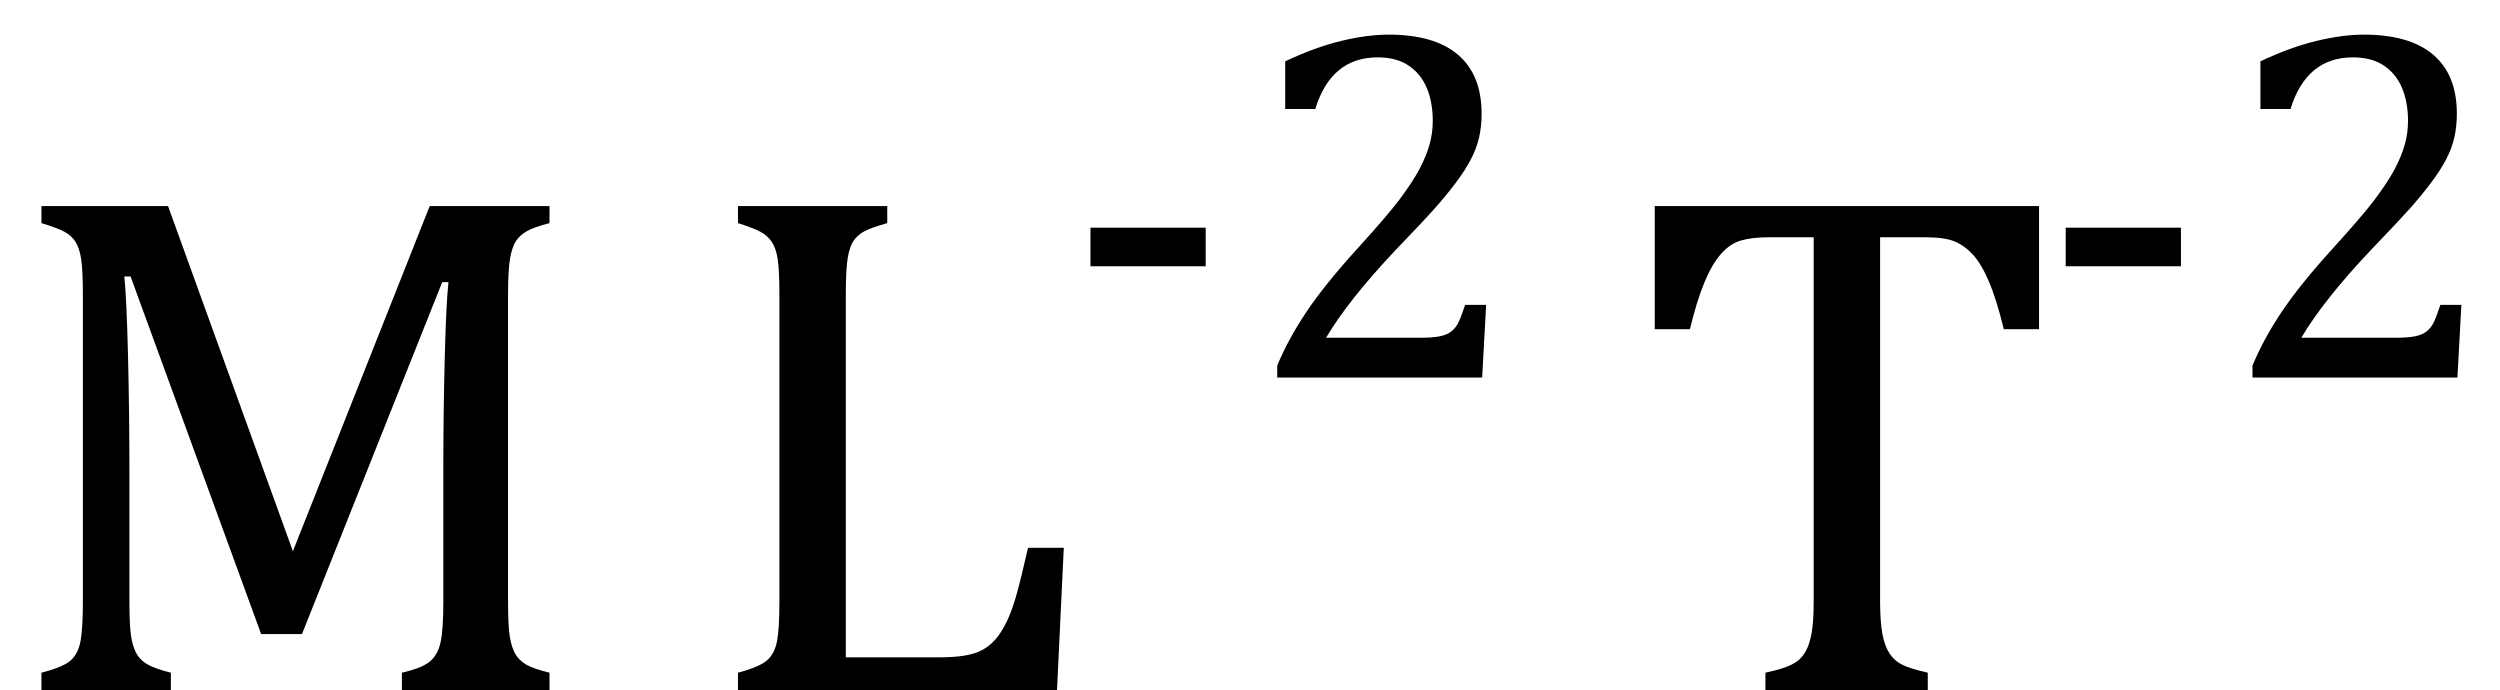
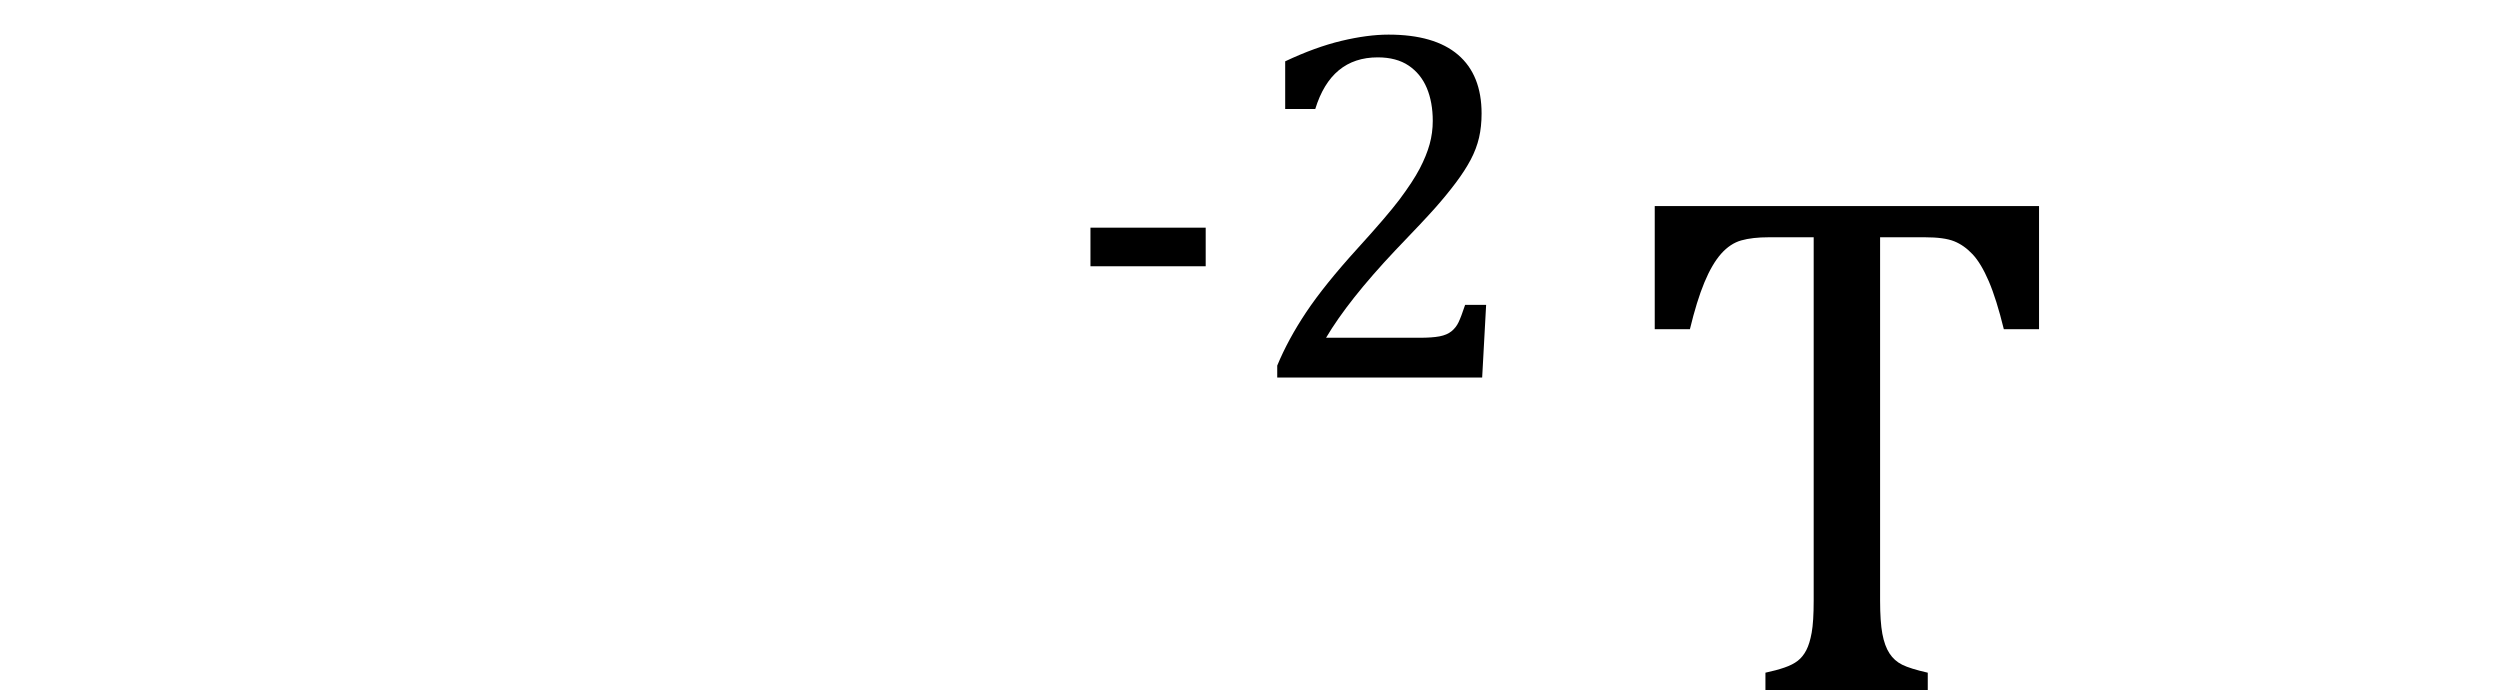
<svg xmlns="http://www.w3.org/2000/svg" stroke-dasharray="none" shape-rendering="auto" font-family="'Dialog'" width="68.813" text-rendering="auto" fill-opacity="1" contentScriptType="text/ecmascript" color-interpolation="auto" color-rendering="auto" preserveAspectRatio="xMidYMid meet" font-size="12" fill="black" stroke="black" image-rendering="auto" stroke-miterlimit="10" zoomAndPan="magnify" version="1.0" stroke-linecap="square" stroke-linejoin="miter" contentStyleType="text/css" font-style="normal" height="19" stroke-width="1" stroke-dashoffset="0" font-weight="normal" stroke-opacity="1" y="0">
  <defs id="genericDefs" />
  <g>
    <g text-rendering="optimizeLegibility" transform="translate(0,19)" color-rendering="optimizeQuality" color-interpolation="linearRGB" image-rendering="optimizeQuality">
-       <path d="M15.125 -12.859 Q14.703 -12.75 14.508 -12.641 Q14.312 -12.531 14.203 -12.367 Q14.094 -12.203 14.039 -11.883 Q13.984 -11.562 13.984 -10.891 L13.984 -2.438 Q13.984 -1.781 14.031 -1.484 Q14.078 -1.188 14.18 -1.008 Q14.281 -0.828 14.477 -0.711 Q14.672 -0.594 15.125 -0.484 L15.125 0 L11.062 0 L11.062 -0.484 Q11.609 -0.609 11.828 -0.789 Q12.047 -0.969 12.125 -1.312 Q12.203 -1.656 12.203 -2.438 L12.203 -6.188 Q12.203 -7.656 12.242 -9.164 Q12.281 -10.672 12.344 -11.234 L12.172 -11.234 L8.312 -1.547 L7.188 -1.547 L3.594 -11.391 L3.422 -11.391 Q3.484 -10.797 3.523 -9.234 Q3.562 -7.672 3.562 -6.016 L3.562 -2.438 Q3.562 -1.781 3.609 -1.484 Q3.656 -1.188 3.758 -1.008 Q3.859 -0.828 4.062 -0.711 Q4.266 -0.594 4.703 -0.484 L4.703 0 L1.141 0 L1.141 -0.484 Q1.75 -0.641 1.953 -0.828 Q2.156 -1.016 2.219 -1.367 Q2.281 -1.719 2.281 -2.438 L2.281 -10.891 Q2.281 -11.562 2.234 -11.867 Q2.188 -12.172 2.078 -12.344 Q1.969 -12.516 1.781 -12.617 Q1.594 -12.719 1.141 -12.859 L1.141 -13.328 L4.625 -13.328 L8.062 -3.828 L11.828 -13.328 L15.125 -13.328 L15.125 -12.859 Z" stroke="none" />
-     </g>
+       </g>
    <g text-rendering="optimizeLegibility" transform="translate(19.125,19)" color-rendering="optimizeQuality" color-interpolation="linearRGB" image-rendering="optimizeQuality">
-       <path d="M4.156 -0.906 L6.703 -0.906 Q7.125 -0.906 7.414 -0.953 Q7.703 -1 7.898 -1.102 Q8.094 -1.203 8.258 -1.383 Q8.422 -1.562 8.57 -1.859 Q8.719 -2.156 8.844 -2.594 Q8.969 -3.031 9.172 -3.922 L10.156 -3.922 L9.969 0 L1.188 0 L1.188 -0.484 Q1.781 -0.641 1.992 -0.828 Q2.203 -1.016 2.266 -1.367 Q2.328 -1.719 2.328 -2.438 L2.328 -10.891 Q2.328 -11.562 2.281 -11.867 Q2.234 -12.172 2.117 -12.344 Q2 -12.516 1.812 -12.617 Q1.625 -12.719 1.188 -12.859 L1.188 -13.328 L5.297 -13.328 L5.297 -12.859 Q4.859 -12.734 4.68 -12.641 Q4.5 -12.547 4.383 -12.391 Q4.266 -12.234 4.211 -11.914 Q4.156 -11.594 4.156 -10.891 L4.156 -0.906 Z" stroke="none" />
-     </g>
+       </g>
    <g text-rendering="optimizeLegibility" transform="translate(29.281,10.391)" color-rendering="optimizeQuality" color-interpolation="linearRGB" image-rendering="optimizeQuality">
      <path d="M3.906 -3.062 L0.734 -3.062 L0.734 -4.125 L3.906 -4.125 L3.906 -3.062 ZM9.797 -1.094 Q10.141 -1.094 10.344 -1.133 Q10.547 -1.172 10.672 -1.273 Q10.797 -1.375 10.867 -1.523 Q10.938 -1.672 11.047 -2 L11.625 -2 L11.516 0 L5.875 0 L5.875 -0.328 Q6.172 -1.047 6.672 -1.797 Q7.172 -2.547 8.094 -3.562 Q8.891 -4.438 9.234 -4.891 Q9.609 -5.391 9.797 -5.75 Q9.984 -6.109 10.07 -6.422 Q10.156 -6.734 10.156 -7.062 Q10.156 -7.578 9.992 -7.969 Q9.828 -8.359 9.492 -8.586 Q9.156 -8.812 8.641 -8.812 Q7.359 -8.812 6.922 -7.391 L6.094 -7.391 L6.094 -8.703 Q6.922 -9.094 7.641 -9.266 Q8.359 -9.438 8.938 -9.438 Q10.203 -9.438 10.852 -8.883 Q11.5 -8.328 11.5 -7.266 Q11.5 -6.906 11.43 -6.602 Q11.359 -6.297 11.203 -6 Q11.047 -5.703 10.789 -5.359 Q10.531 -5.016 10.219 -4.664 Q9.906 -4.312 9.125 -3.5 Q7.828 -2.125 7.219 -1.094 L9.797 -1.094 Z" stroke="none" />
    </g>
    <g text-rendering="optimizeLegibility" transform="translate(44.906,19)" color-rendering="optimizeQuality" color-interpolation="linearRGB" image-rendering="optimizeQuality">
      <path d="M0.641 -13.328 L11.219 -13.328 L11.219 -9.938 L10.25 -9.938 Q10.047 -10.766 9.836 -11.258 Q9.625 -11.75 9.391 -12 Q9.156 -12.25 8.883 -12.359 Q8.609 -12.469 8.078 -12.469 L6.844 -12.469 L6.844 -2.469 Q6.844 -1.891 6.906 -1.555 Q6.969 -1.219 7.102 -1.016 Q7.234 -0.812 7.453 -0.703 Q7.672 -0.594 8.156 -0.484 L8.156 0 L3.688 0 L3.688 -0.484 Q3.984 -0.547 4.211 -0.625 Q4.438 -0.703 4.578 -0.812 Q4.719 -0.922 4.812 -1.102 Q4.906 -1.281 4.961 -1.586 Q5.016 -1.891 5.016 -2.469 L5.016 -12.469 L3.781 -12.469 Q3.328 -12.469 3.023 -12.383 Q2.719 -12.297 2.469 -12.016 Q2.219 -11.734 2.008 -11.227 Q1.797 -10.719 1.609 -9.938 L0.641 -9.938 L0.641 -13.328 Z" stroke="none" />
    </g>
    <g text-rendering="optimizeLegibility" transform="translate(56.125,10.391)" color-rendering="optimizeQuality" color-interpolation="linearRGB" image-rendering="optimizeQuality">
-       <path d="M3.906 -3.062 L0.734 -3.062 L0.734 -4.125 L3.906 -4.125 L3.906 -3.062 ZM9.797 -1.094 Q10.141 -1.094 10.344 -1.133 Q10.547 -1.172 10.672 -1.273 Q10.797 -1.375 10.867 -1.523 Q10.938 -1.672 11.047 -2 L11.625 -2 L11.516 0 L5.875 0 L5.875 -0.328 Q6.172 -1.047 6.672 -1.797 Q7.172 -2.547 8.094 -3.562 Q8.891 -4.438 9.234 -4.891 Q9.609 -5.391 9.797 -5.75 Q9.984 -6.109 10.07 -6.422 Q10.156 -6.734 10.156 -7.062 Q10.156 -7.578 9.992 -7.969 Q9.828 -8.359 9.492 -8.586 Q9.156 -8.812 8.641 -8.812 Q7.359 -8.812 6.922 -7.391 L6.094 -7.391 L6.094 -8.703 Q6.922 -9.094 7.641 -9.266 Q8.359 -9.438 8.938 -9.438 Q10.203 -9.438 10.852 -8.883 Q11.5 -8.328 11.5 -7.266 Q11.5 -6.906 11.43 -6.602 Q11.359 -6.297 11.203 -6 Q11.047 -5.703 10.789 -5.359 Q10.531 -5.016 10.219 -4.664 Q9.906 -4.312 9.125 -3.5 Q7.828 -2.125 7.219 -1.094 L9.797 -1.094 Z" stroke="none" />
-     </g>
+       </g>
  </g>
</svg>